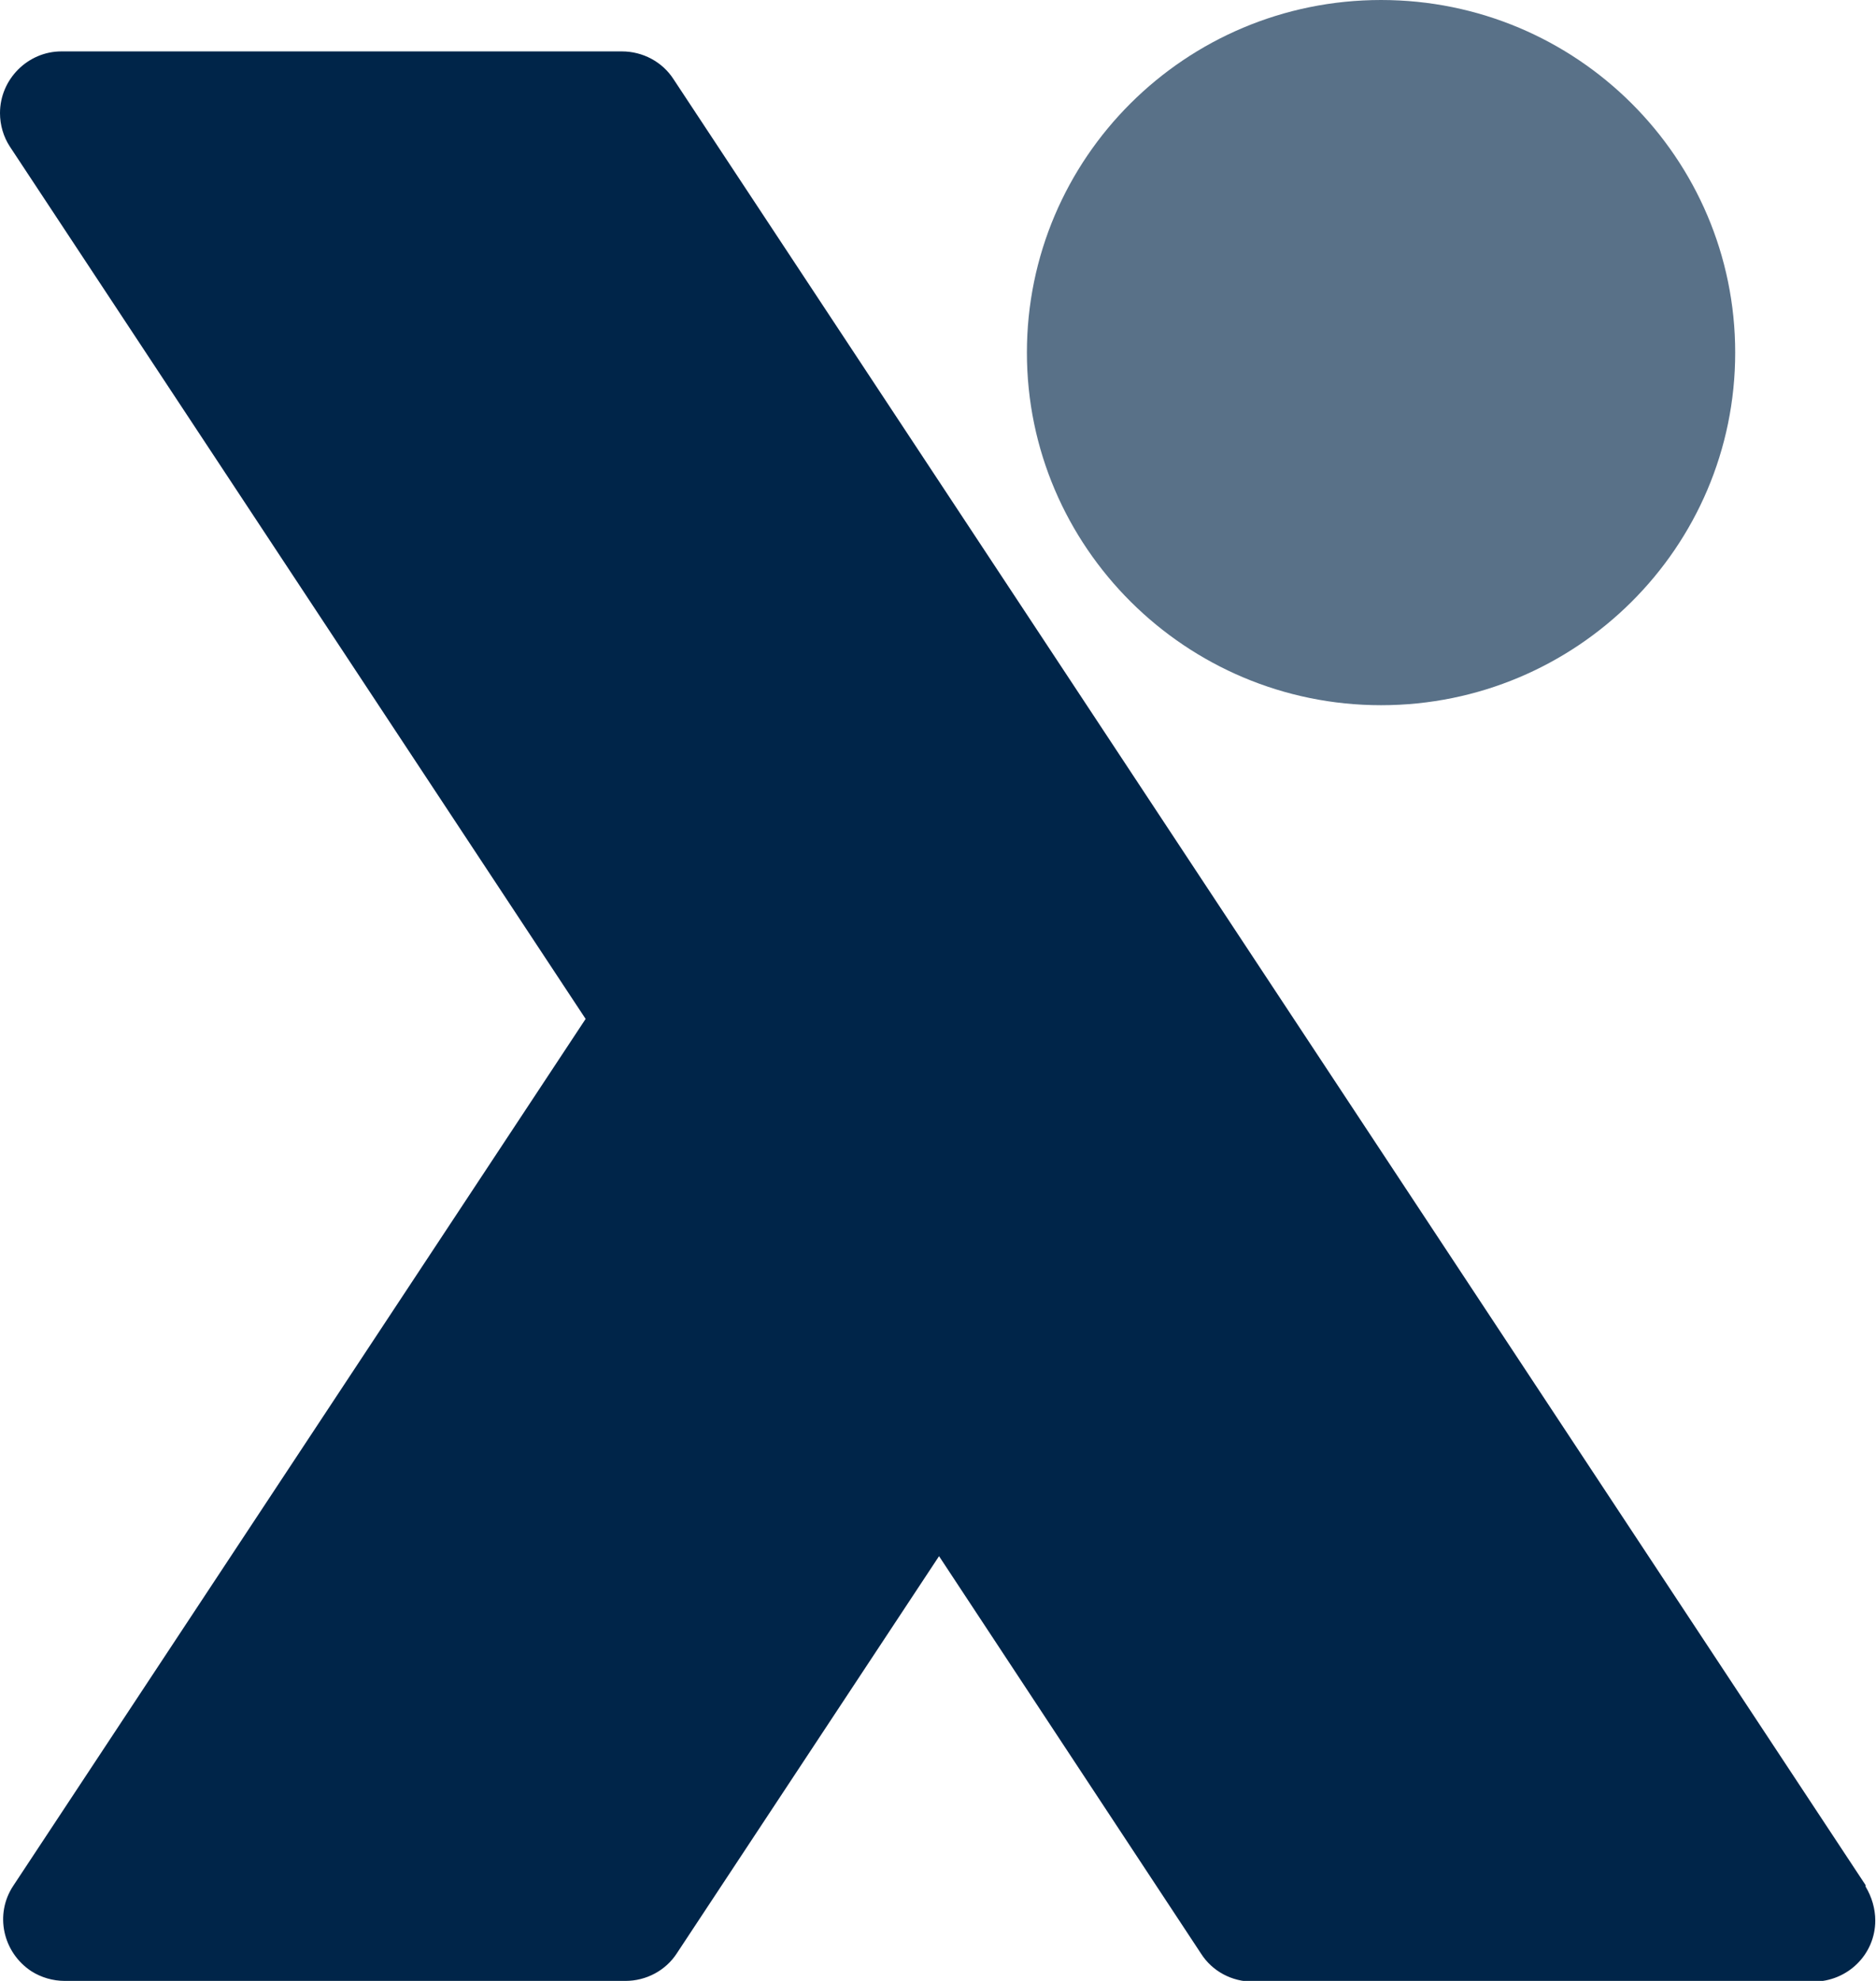
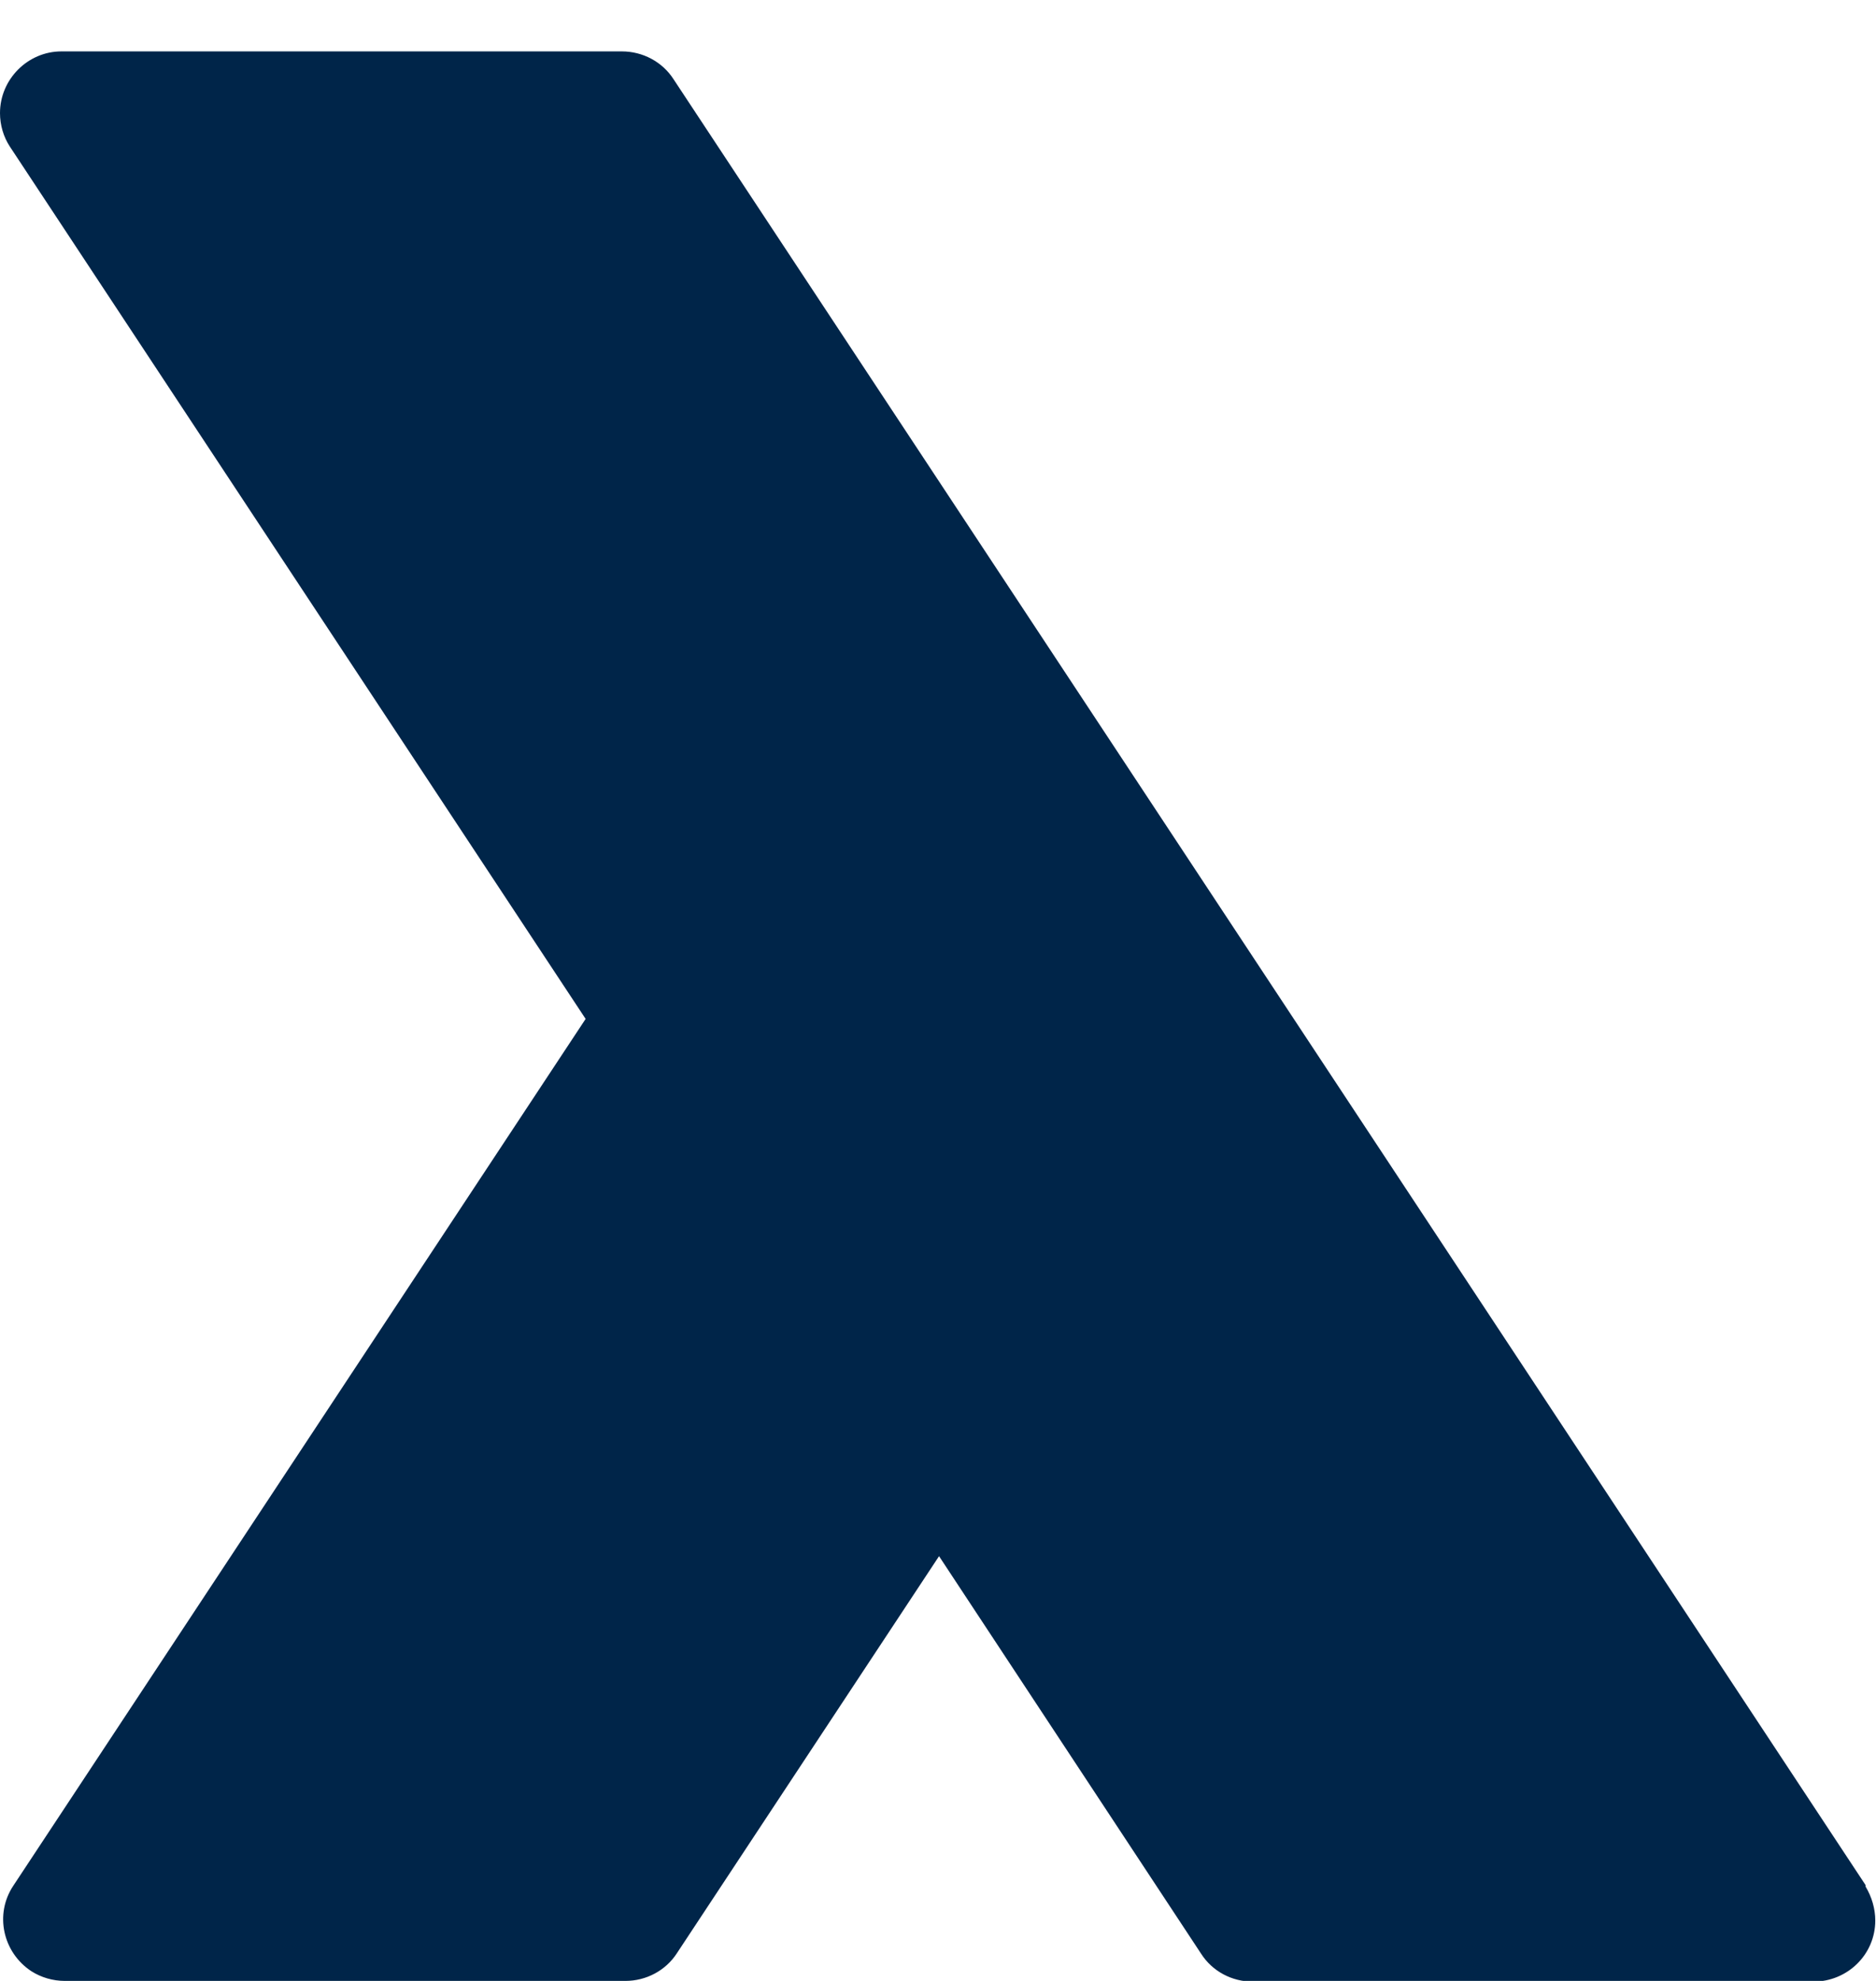
<svg xmlns="http://www.w3.org/2000/svg" width="18" height="19" viewBox="0 0 18 19" fill="none">
-   <path opacity="0.65" d="M16.649 3.382C16.649 5.253 15.124 6.764 13.251 6.764C11.378 6.764 9.853 5.246 9.853 3.382C9.853 1.518 11.371 0 13.251 0C15.131 0 16.649 1.518 16.649 3.382Z" fill="#002549" />
  <path d="M17.9 18.081L6.462 0.759C6.355 0.593 6.167 0.493 5.967 0.493H0.589C0.268 0.493 0 0.759 0 1.085C0 1.198 0.033 1.312 0.094 1.405L5.619 9.773L0.127 18.088C-0.054 18.361 0.027 18.727 0.301 18.907C0.395 18.967 0.508 19 0.622 19H6C6.201 19 6.388 18.9 6.495 18.734L9.01 14.926L11.525 18.74C11.632 18.907 11.819 19.007 12.02 19.007H17.398C17.726 19.007 17.993 18.747 17.993 18.421C17.993 18.308 17.96 18.195 17.9 18.095" fill="#002549" />
</svg>